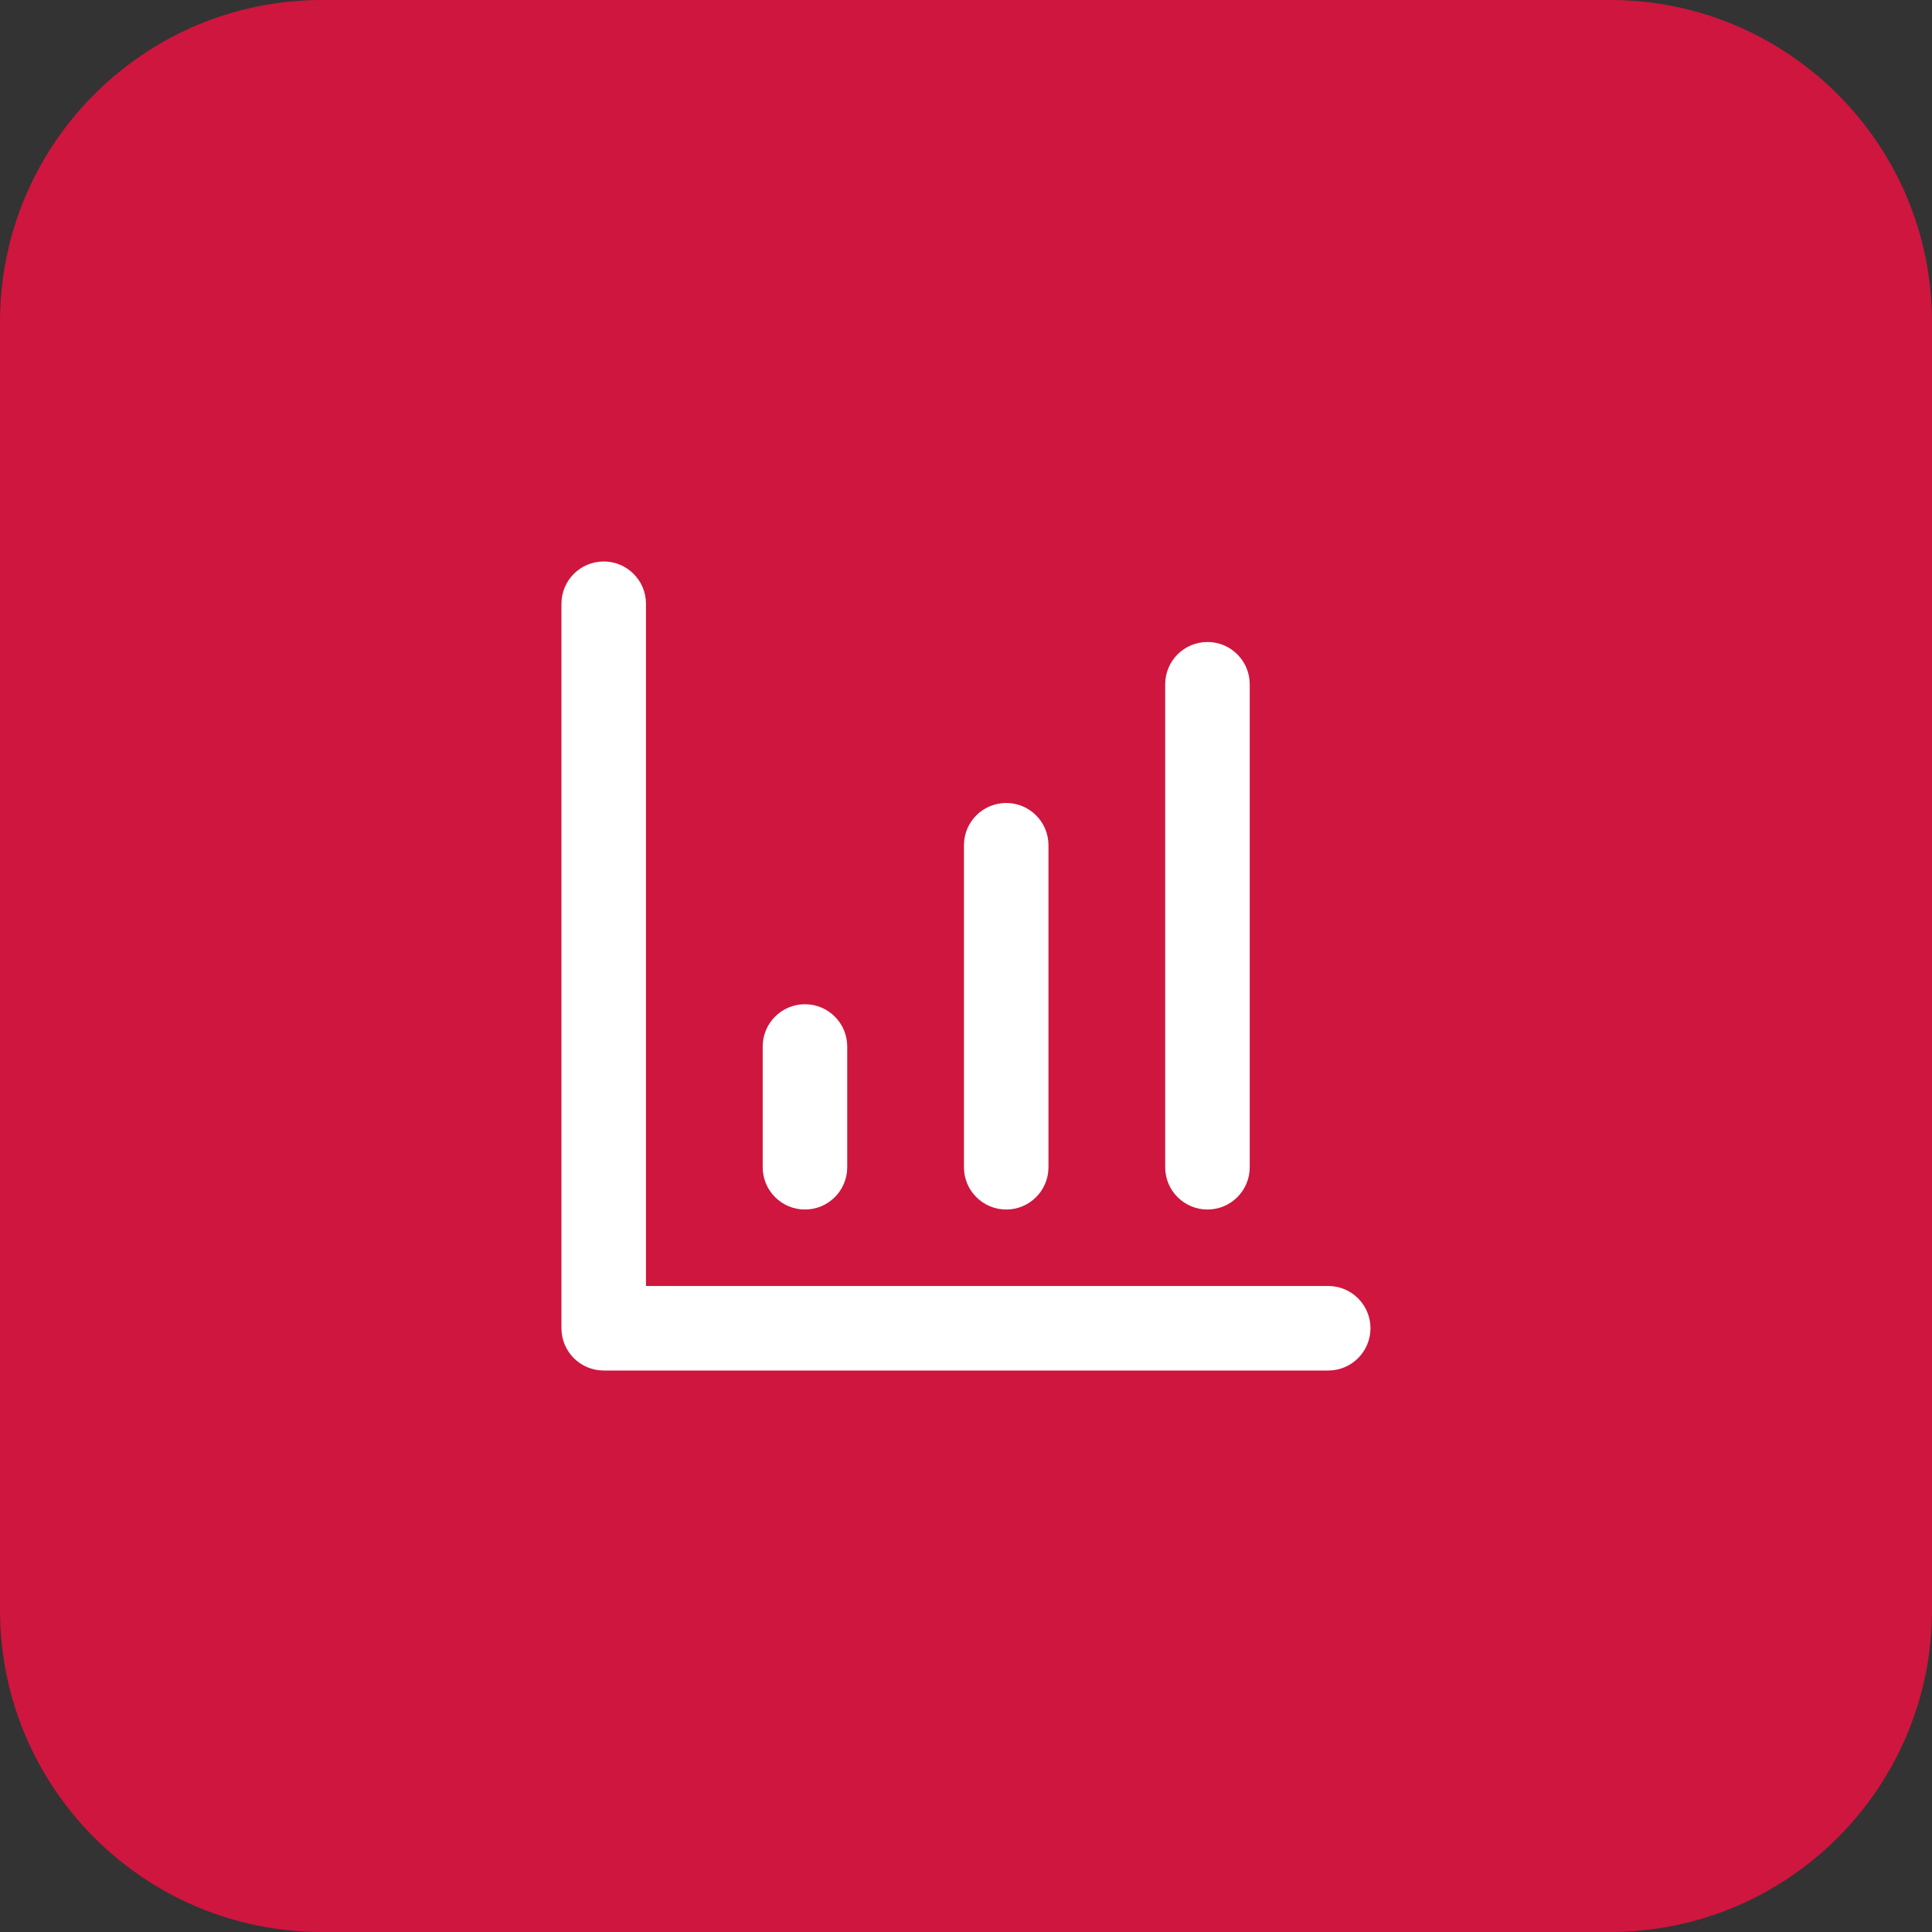
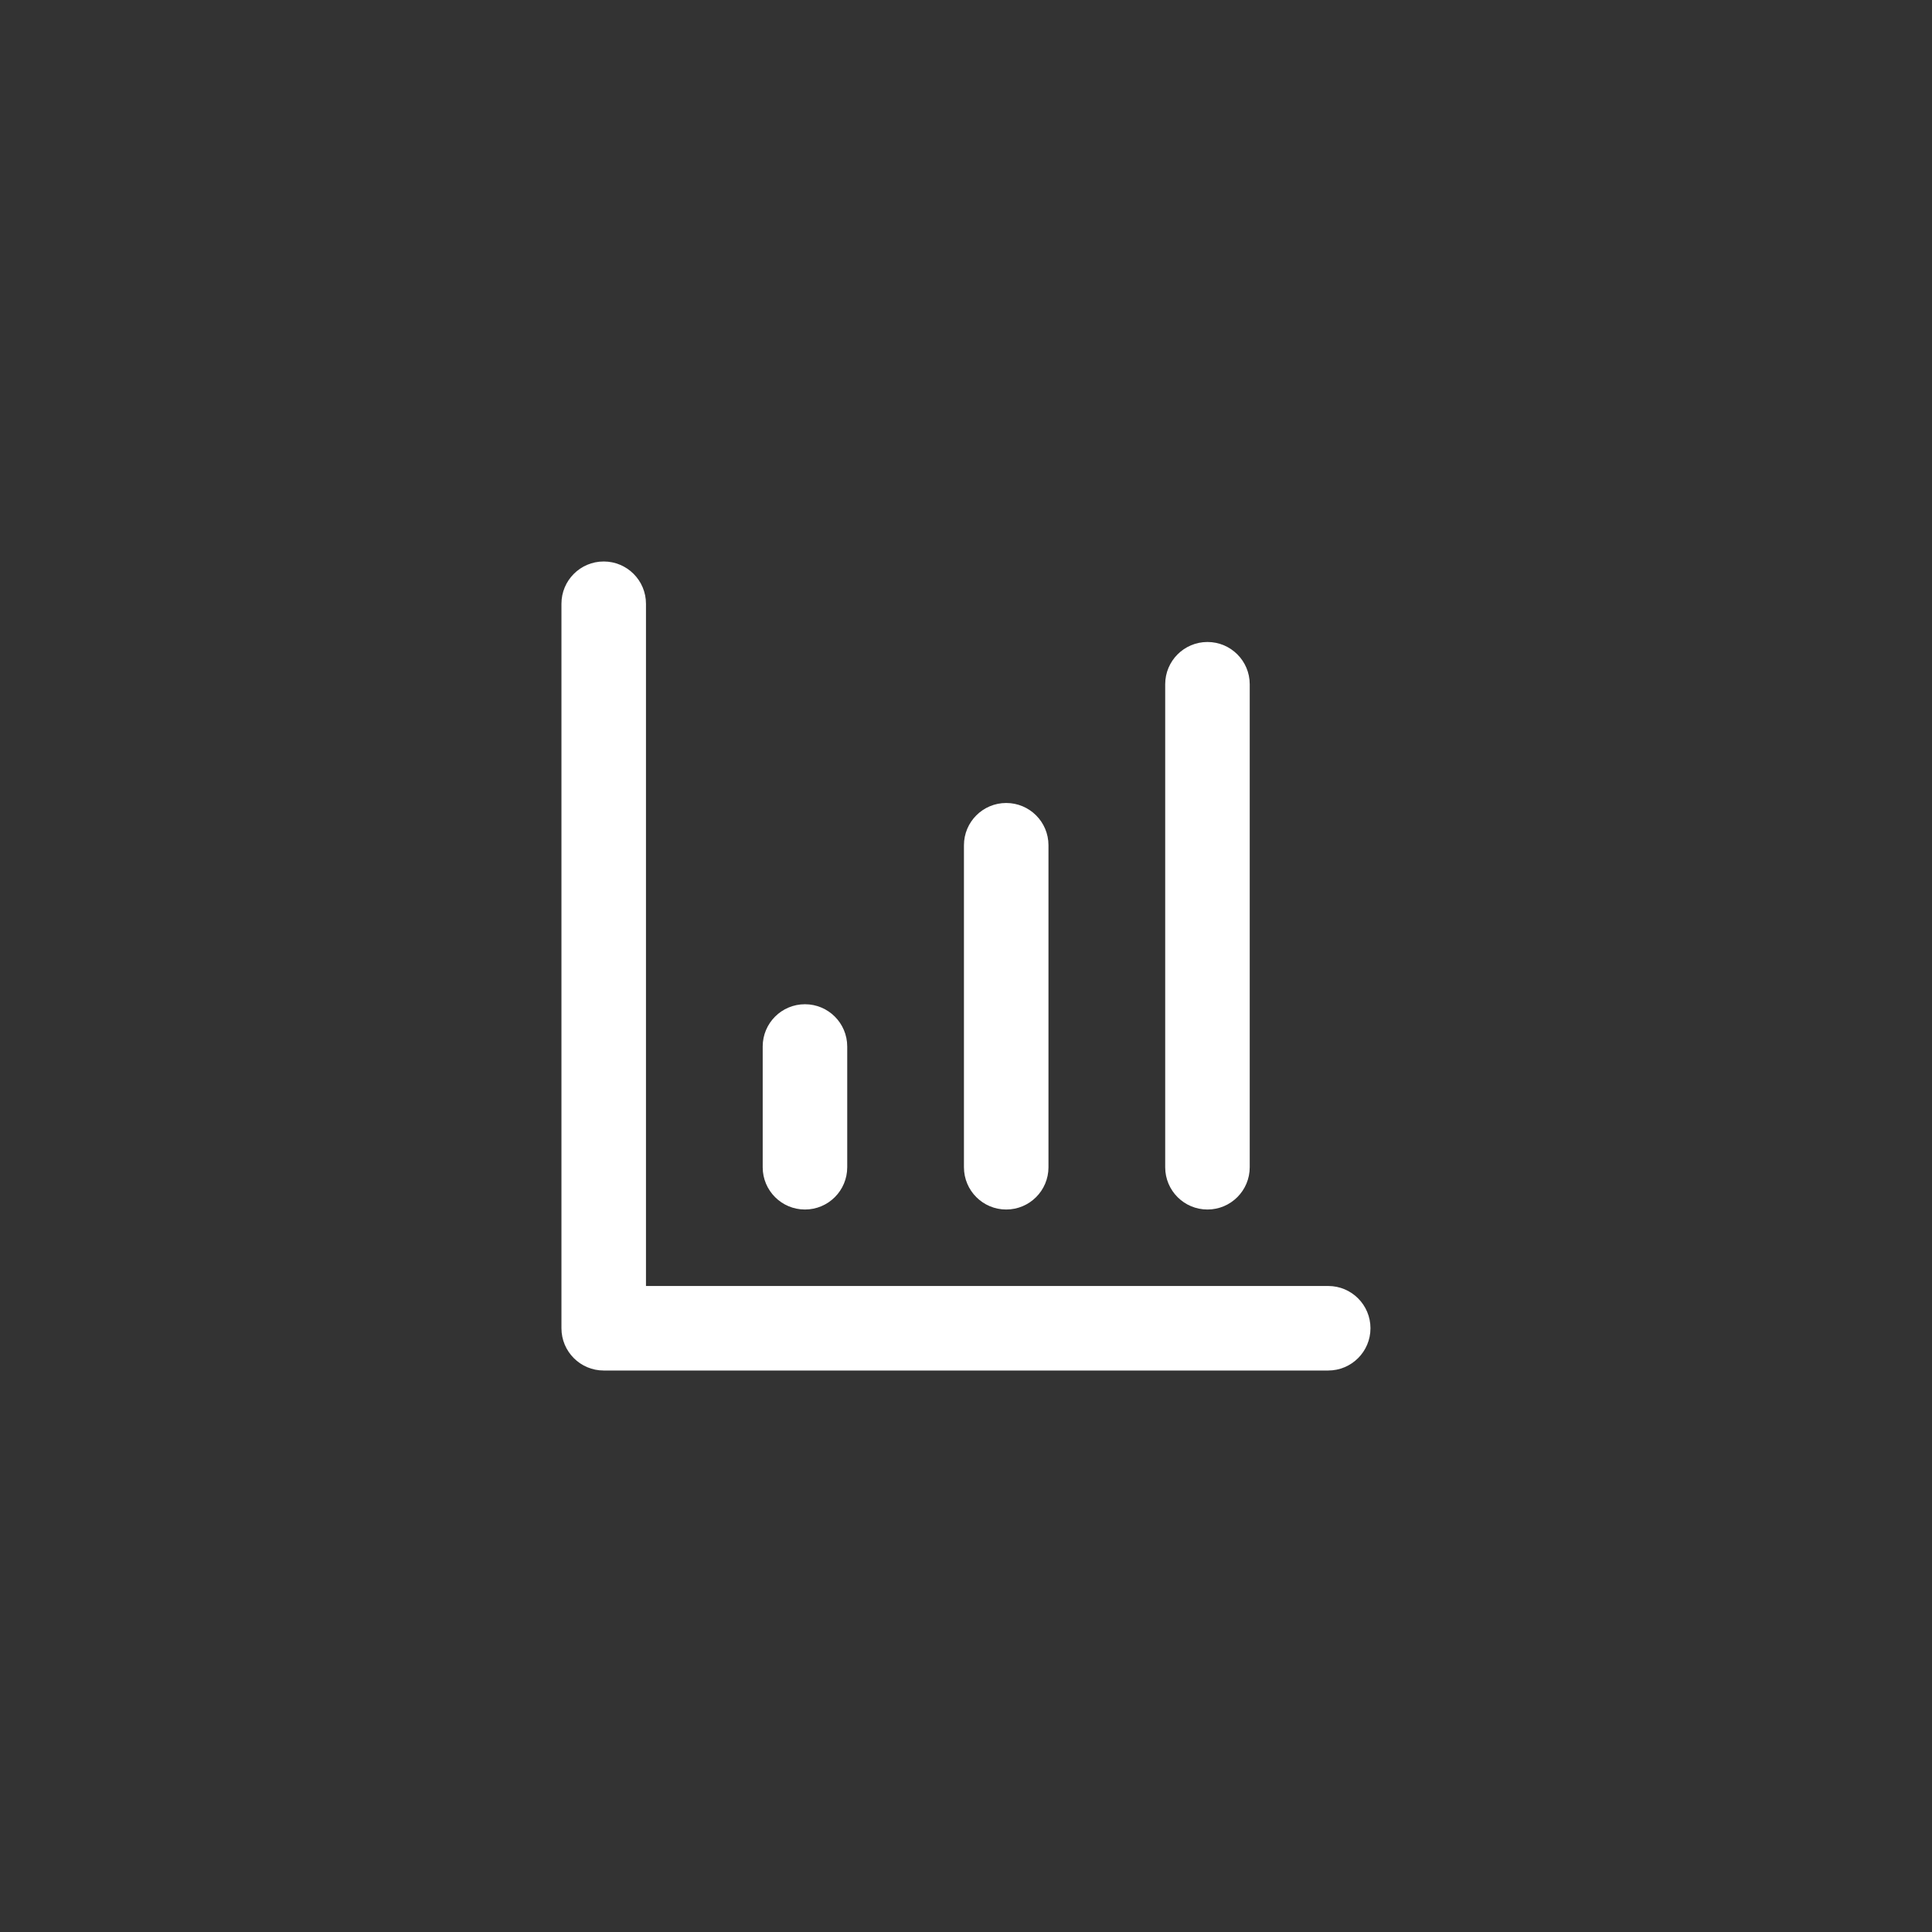
<svg xmlns="http://www.w3.org/2000/svg" width="48" height="48" viewBox="0 0 48 48" fill="none">
  <rect x="0" y="0" width="48" height="48" fill="#333333" stroke="none" />
-   <path d="M0 8C0 3.582 3.582 0 8 0H40C44.418 0 48 3.582 48 8V40C48 44.418 44.418 48 40 48H8C3.582 48 0 44.418 0 40V8Z" fill="#CF163E" />
  <path fill-rule="evenodd" clip-rule="evenodd" d="M14.999 13.95C15.579 13.95 16.049 14.42 16.049 15V31.95H32.999C33.579 31.95 34.049 32.42 34.049 33C34.049 33.58 33.579 34.05 32.999 34.05H14.999C14.419 34.05 13.949 33.58 13.949 33V15C13.949 14.42 14.419 13.95 14.999 13.95ZM29.999 15.95C30.579 15.95 31.049 16.42 31.049 17V29C31.049 29.58 30.579 30.05 29.999 30.05C29.419 30.05 28.949 29.58 28.949 29V17C28.949 16.42 29.419 15.95 29.999 15.95ZM24.999 19.95C25.579 19.95 26.049 20.42 26.049 21V29C26.049 29.58 25.579 30.05 24.999 30.05C24.419 30.05 23.949 29.58 23.949 29V21C23.949 20.42 24.419 19.95 24.999 19.95ZM19.999 24.95C20.579 24.95 21.049 25.42 21.049 26V29C21.049 29.58 20.579 30.05 19.999 30.05C19.419 30.05 18.949 29.58 18.949 29V26C18.949 25.42 19.419 24.95 19.999 24.95Z" fill="white" />
</svg>